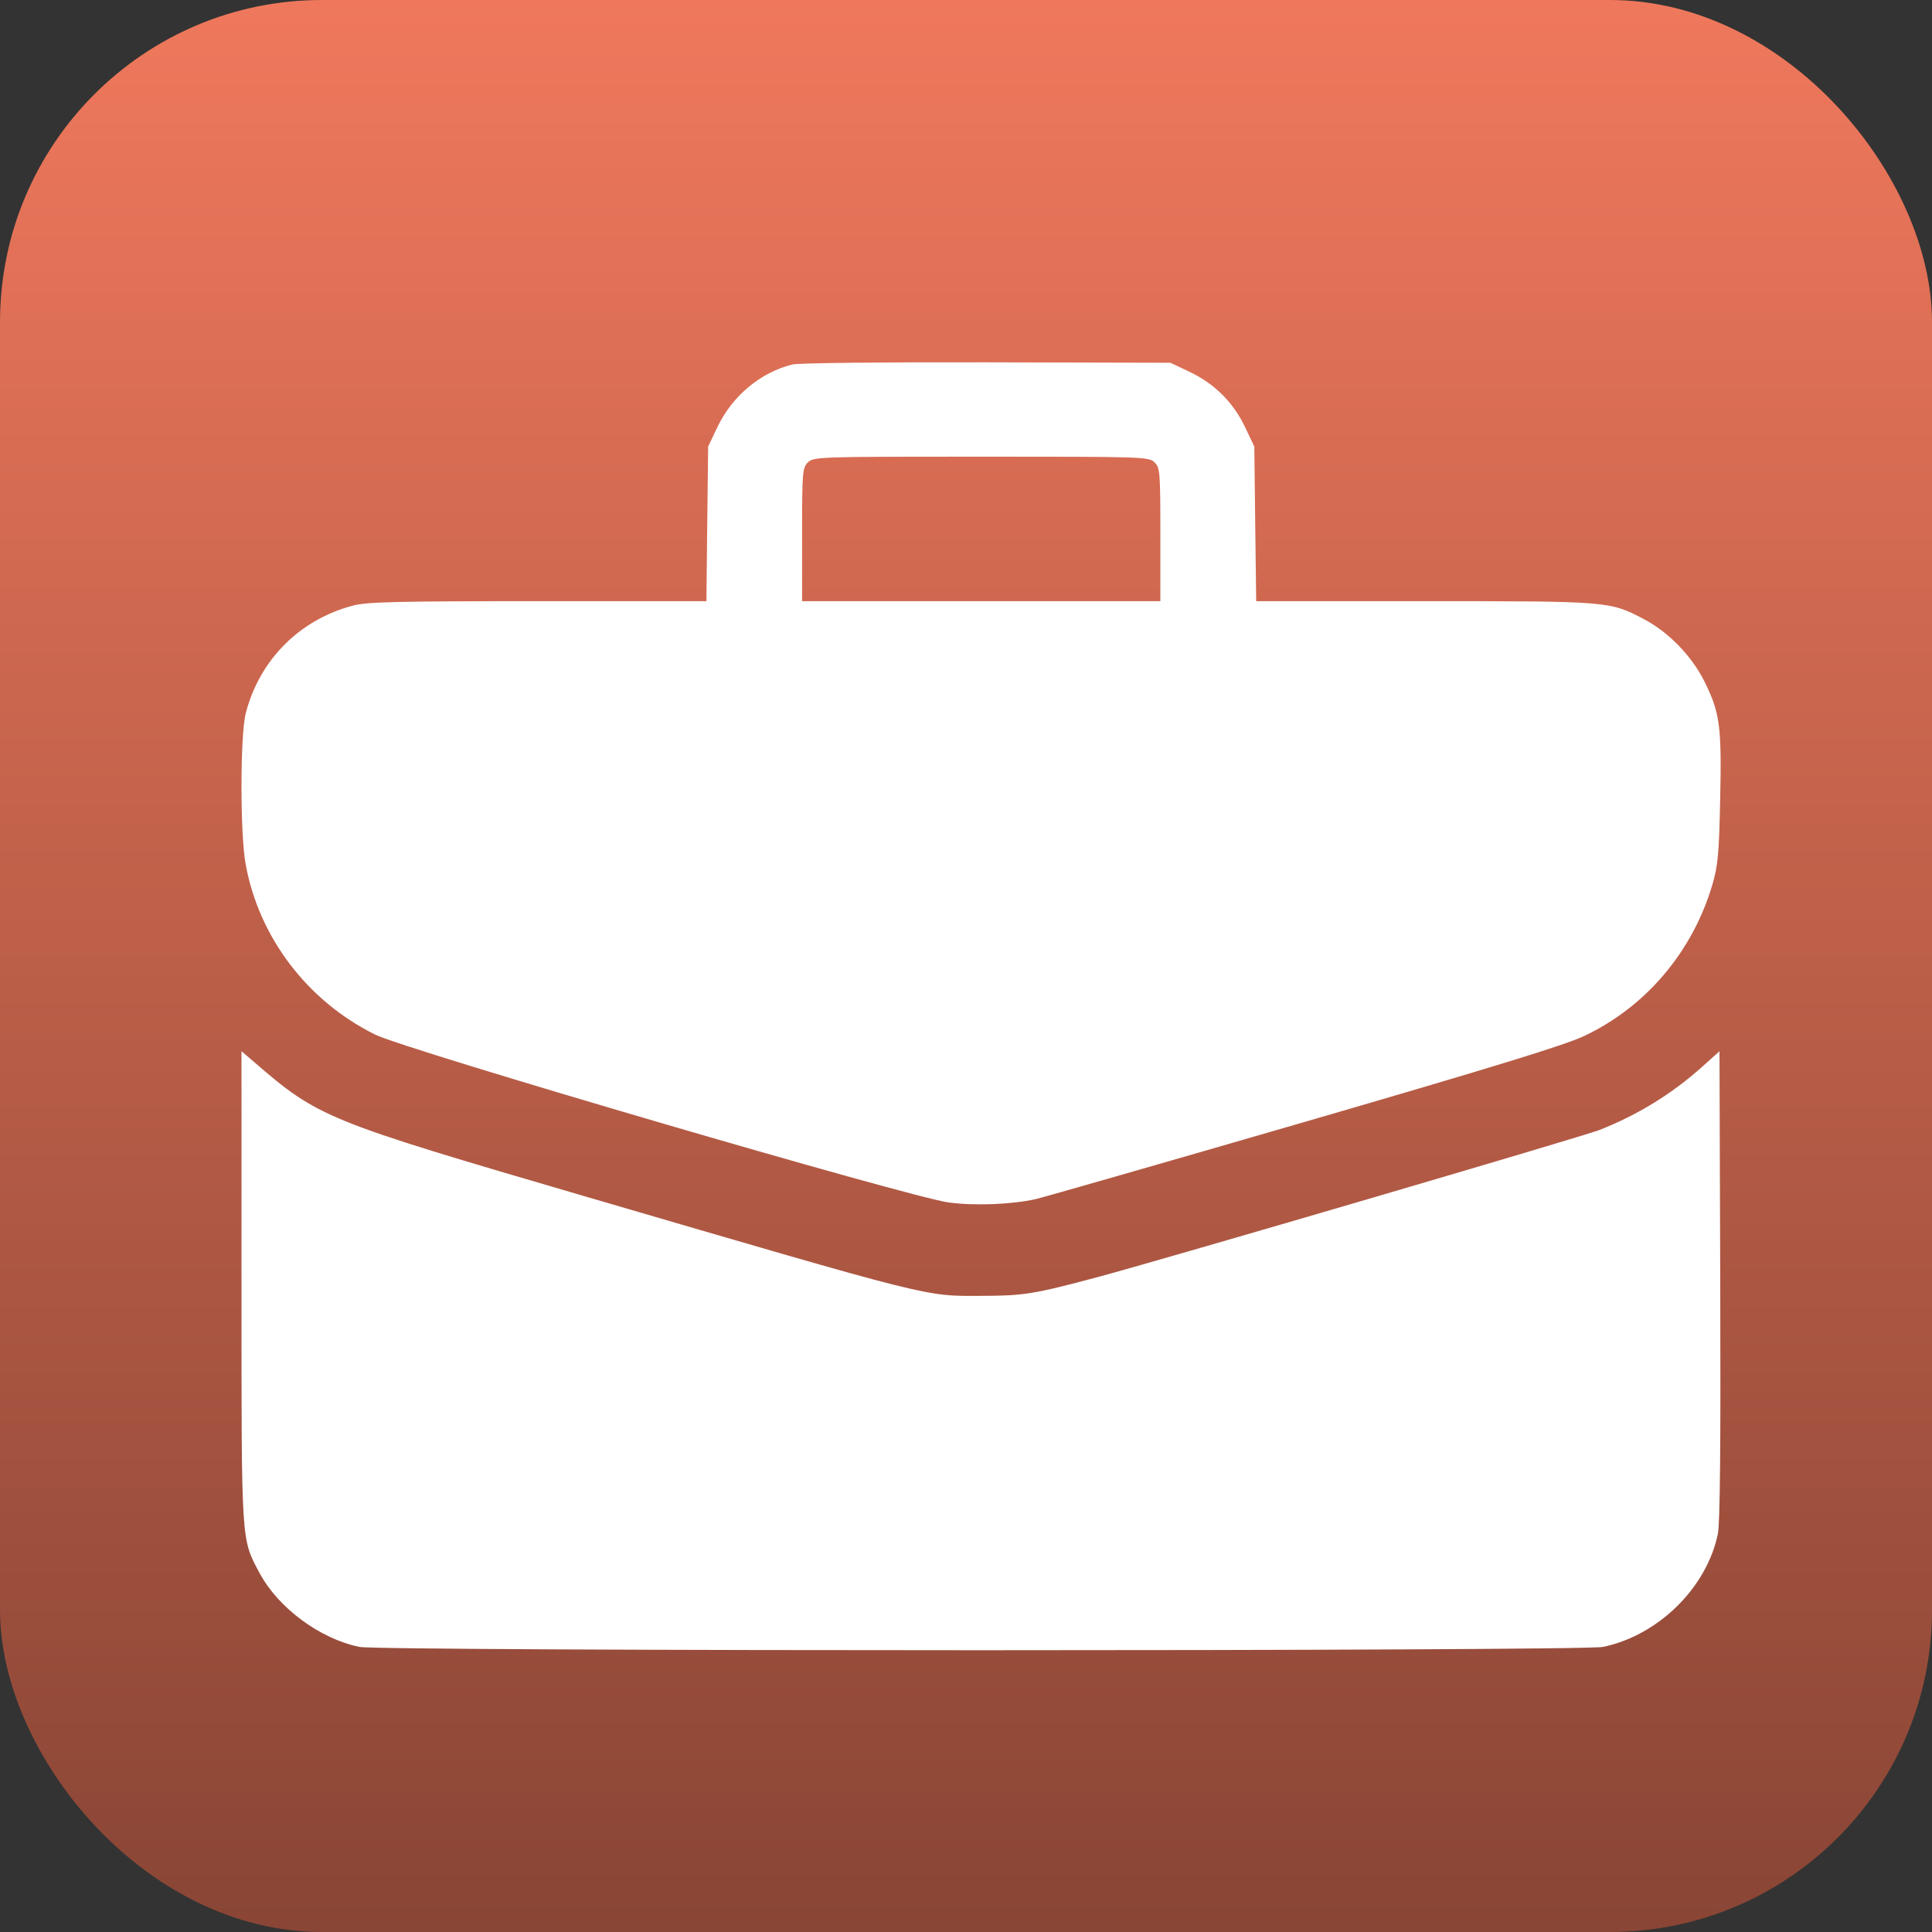
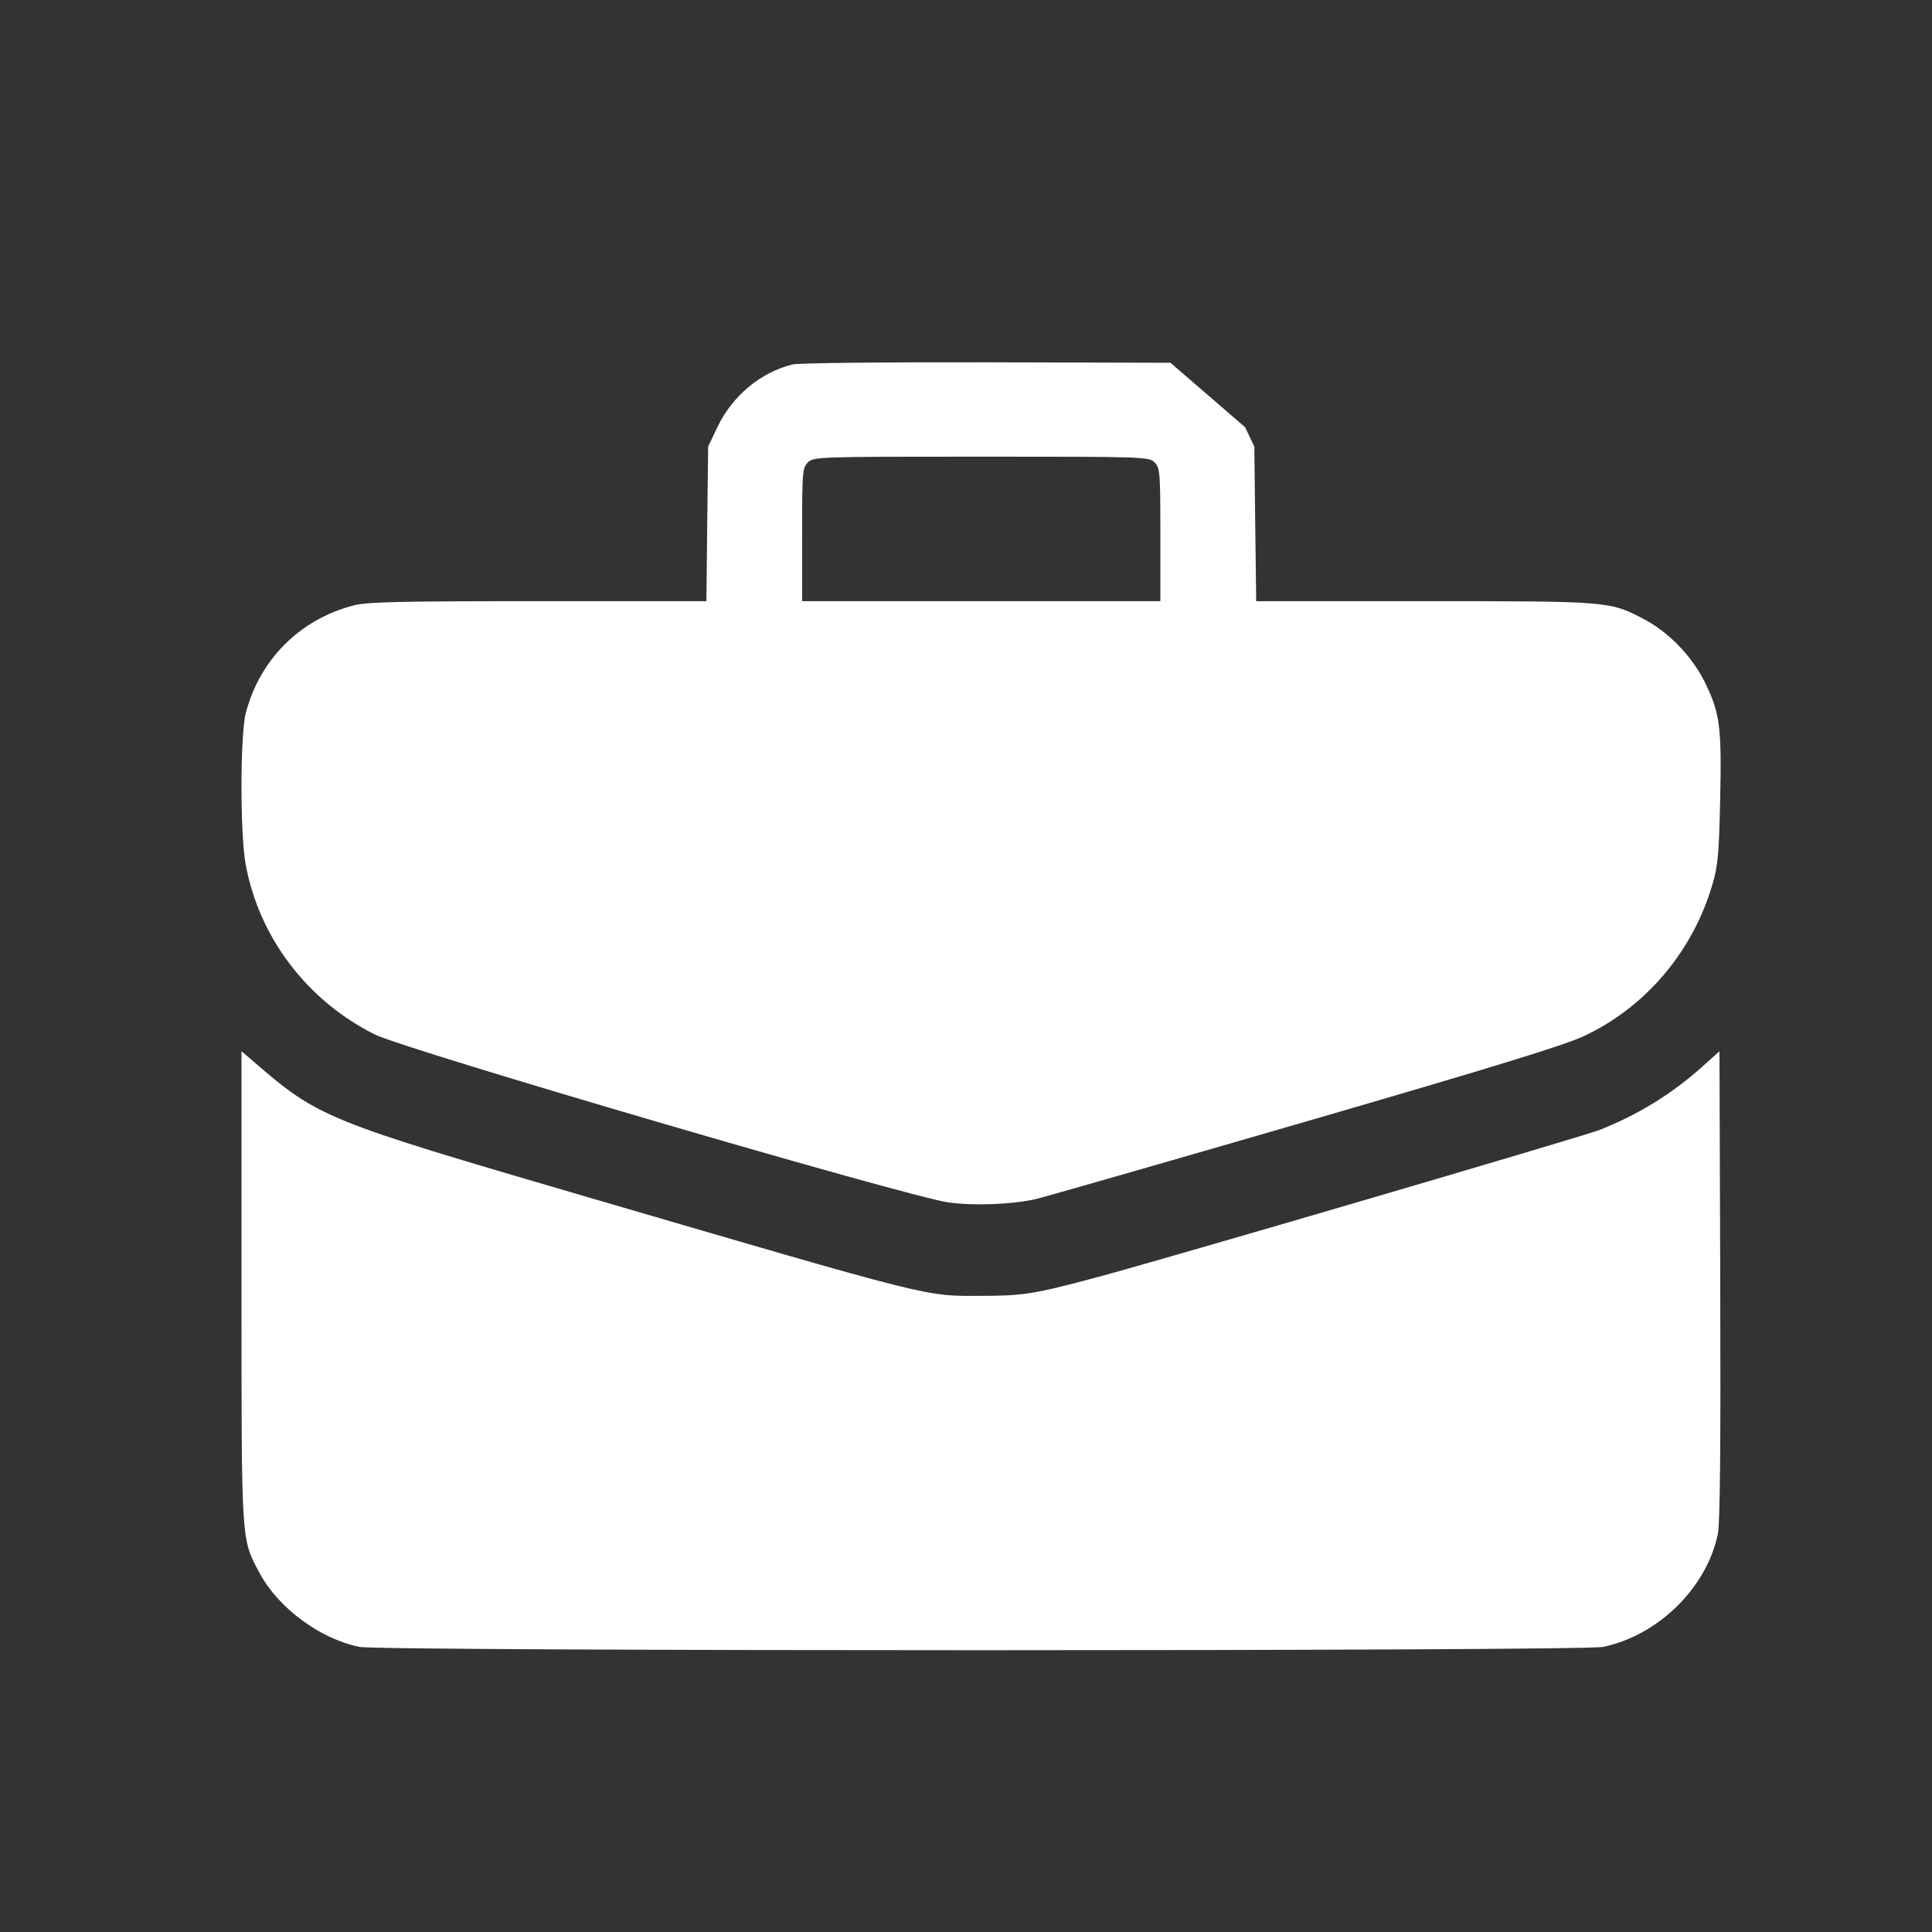
<svg xmlns="http://www.w3.org/2000/svg" width="30" height="30" viewBox="0 0 30 30" fill="none">
  <rect x="0" y="0" width="30" height="30" fill="#333333" stroke="none" />
-   <rect width="30" height="30" rx="5" fill="url(#paint0_linear_6004_4899)" />
-   <path fill-rule="evenodd" clip-rule="evenodd" d="M12.309 5.659C11.815 5.777 11.368 6.15 11.139 6.634L10.996 6.934L10.982 8.135L10.969 9.335H8.356C6.187 9.335 5.7 9.346 5.487 9.402C4.657 9.618 4.033 10.241 3.817 11.071C3.729 11.409 3.727 12.938 3.814 13.418C4.02 14.553 4.771 15.543 5.825 16.065C6.306 16.303 14.121 18.59 14.732 18.672C15.135 18.725 15.703 18.704 16.081 18.62C16.196 18.594 18.068 18.057 20.239 17.427C23.145 16.583 24.294 16.23 24.592 16.09C25.554 15.639 26.284 14.778 26.591 13.732C26.676 13.444 26.693 13.254 26.711 12.405C26.735 11.273 26.707 11.066 26.465 10.579C26.268 10.185 25.91 9.816 25.53 9.616C24.996 9.335 24.995 9.335 22.118 9.335H19.506L19.491 8.135L19.477 6.934L19.334 6.634C19.153 6.251 18.858 5.957 18.476 5.776L18.175 5.633L15.326 5.626C13.756 5.622 12.401 5.636 12.309 5.659ZM17.929 7.181C18.013 7.266 18.018 7.331 18.018 8.303V9.335H15.236H12.455V8.303C12.455 7.331 12.46 7.266 12.544 7.181C12.632 7.093 12.694 7.091 15.236 7.091C17.779 7.091 17.841 7.093 17.929 7.181ZM3.75 19.976C3.75 23.997 3.743 23.886 4.029 24.423C4.319 24.967 4.967 25.447 5.581 25.573C5.917 25.642 24.557 25.642 24.892 25.573C25.749 25.395 26.503 24.654 26.675 23.817C26.709 23.655 26.72 22.432 26.712 19.953L26.7 16.324L26.421 16.574C25.953 16.991 25.428 17.313 24.837 17.546C24.578 17.648 18.068 19.556 17.054 19.828C16.052 20.096 15.897 20.121 15.236 20.122C14.351 20.125 14.547 20.174 9.067 18.572C5.052 17.398 4.946 17.355 3.941 16.487L3.75 16.323V19.976Z" fill="white" />
+   <path fill-rule="evenodd" clip-rule="evenodd" d="M12.309 5.659C11.815 5.777 11.368 6.15 11.139 6.634L10.996 6.934L10.982 8.135L10.969 9.335H8.356C6.187 9.335 5.7 9.346 5.487 9.402C4.657 9.618 4.033 10.241 3.817 11.071C3.729 11.409 3.727 12.938 3.814 13.418C4.02 14.553 4.771 15.543 5.825 16.065C6.306 16.303 14.121 18.59 14.732 18.672C15.135 18.725 15.703 18.704 16.081 18.62C16.196 18.594 18.068 18.057 20.239 17.427C23.145 16.583 24.294 16.23 24.592 16.09C25.554 15.639 26.284 14.778 26.591 13.732C26.676 13.444 26.693 13.254 26.711 12.405C26.735 11.273 26.707 11.066 26.465 10.579C26.268 10.185 25.91 9.816 25.53 9.616C24.996 9.335 24.995 9.335 22.118 9.335H19.506L19.491 8.135L19.477 6.934L19.334 6.634L18.175 5.633L15.326 5.626C13.756 5.622 12.401 5.636 12.309 5.659ZM17.929 7.181C18.013 7.266 18.018 7.331 18.018 8.303V9.335H15.236H12.455V8.303C12.455 7.331 12.46 7.266 12.544 7.181C12.632 7.093 12.694 7.091 15.236 7.091C17.779 7.091 17.841 7.093 17.929 7.181ZM3.75 19.976C3.75 23.997 3.743 23.886 4.029 24.423C4.319 24.967 4.967 25.447 5.581 25.573C5.917 25.642 24.557 25.642 24.892 25.573C25.749 25.395 26.503 24.654 26.675 23.817C26.709 23.655 26.72 22.432 26.712 19.953L26.7 16.324L26.421 16.574C25.953 16.991 25.428 17.313 24.837 17.546C24.578 17.648 18.068 19.556 17.054 19.828C16.052 20.096 15.897 20.121 15.236 20.122C14.351 20.125 14.547 20.174 9.067 18.572C5.052 17.398 4.946 17.355 3.941 16.487L3.75 16.323V19.976Z" fill="white" />
  <defs>
    <linearGradient id="paint0_linear_6004_4899" x1="15" y1="0" x2="15" y2="30" gradientUnits="userSpaceOnUse">
      <stop stop-color="#EF785C" />
      <stop offset="1" stop-color="#894535" />
    </linearGradient>
  </defs>
</svg>